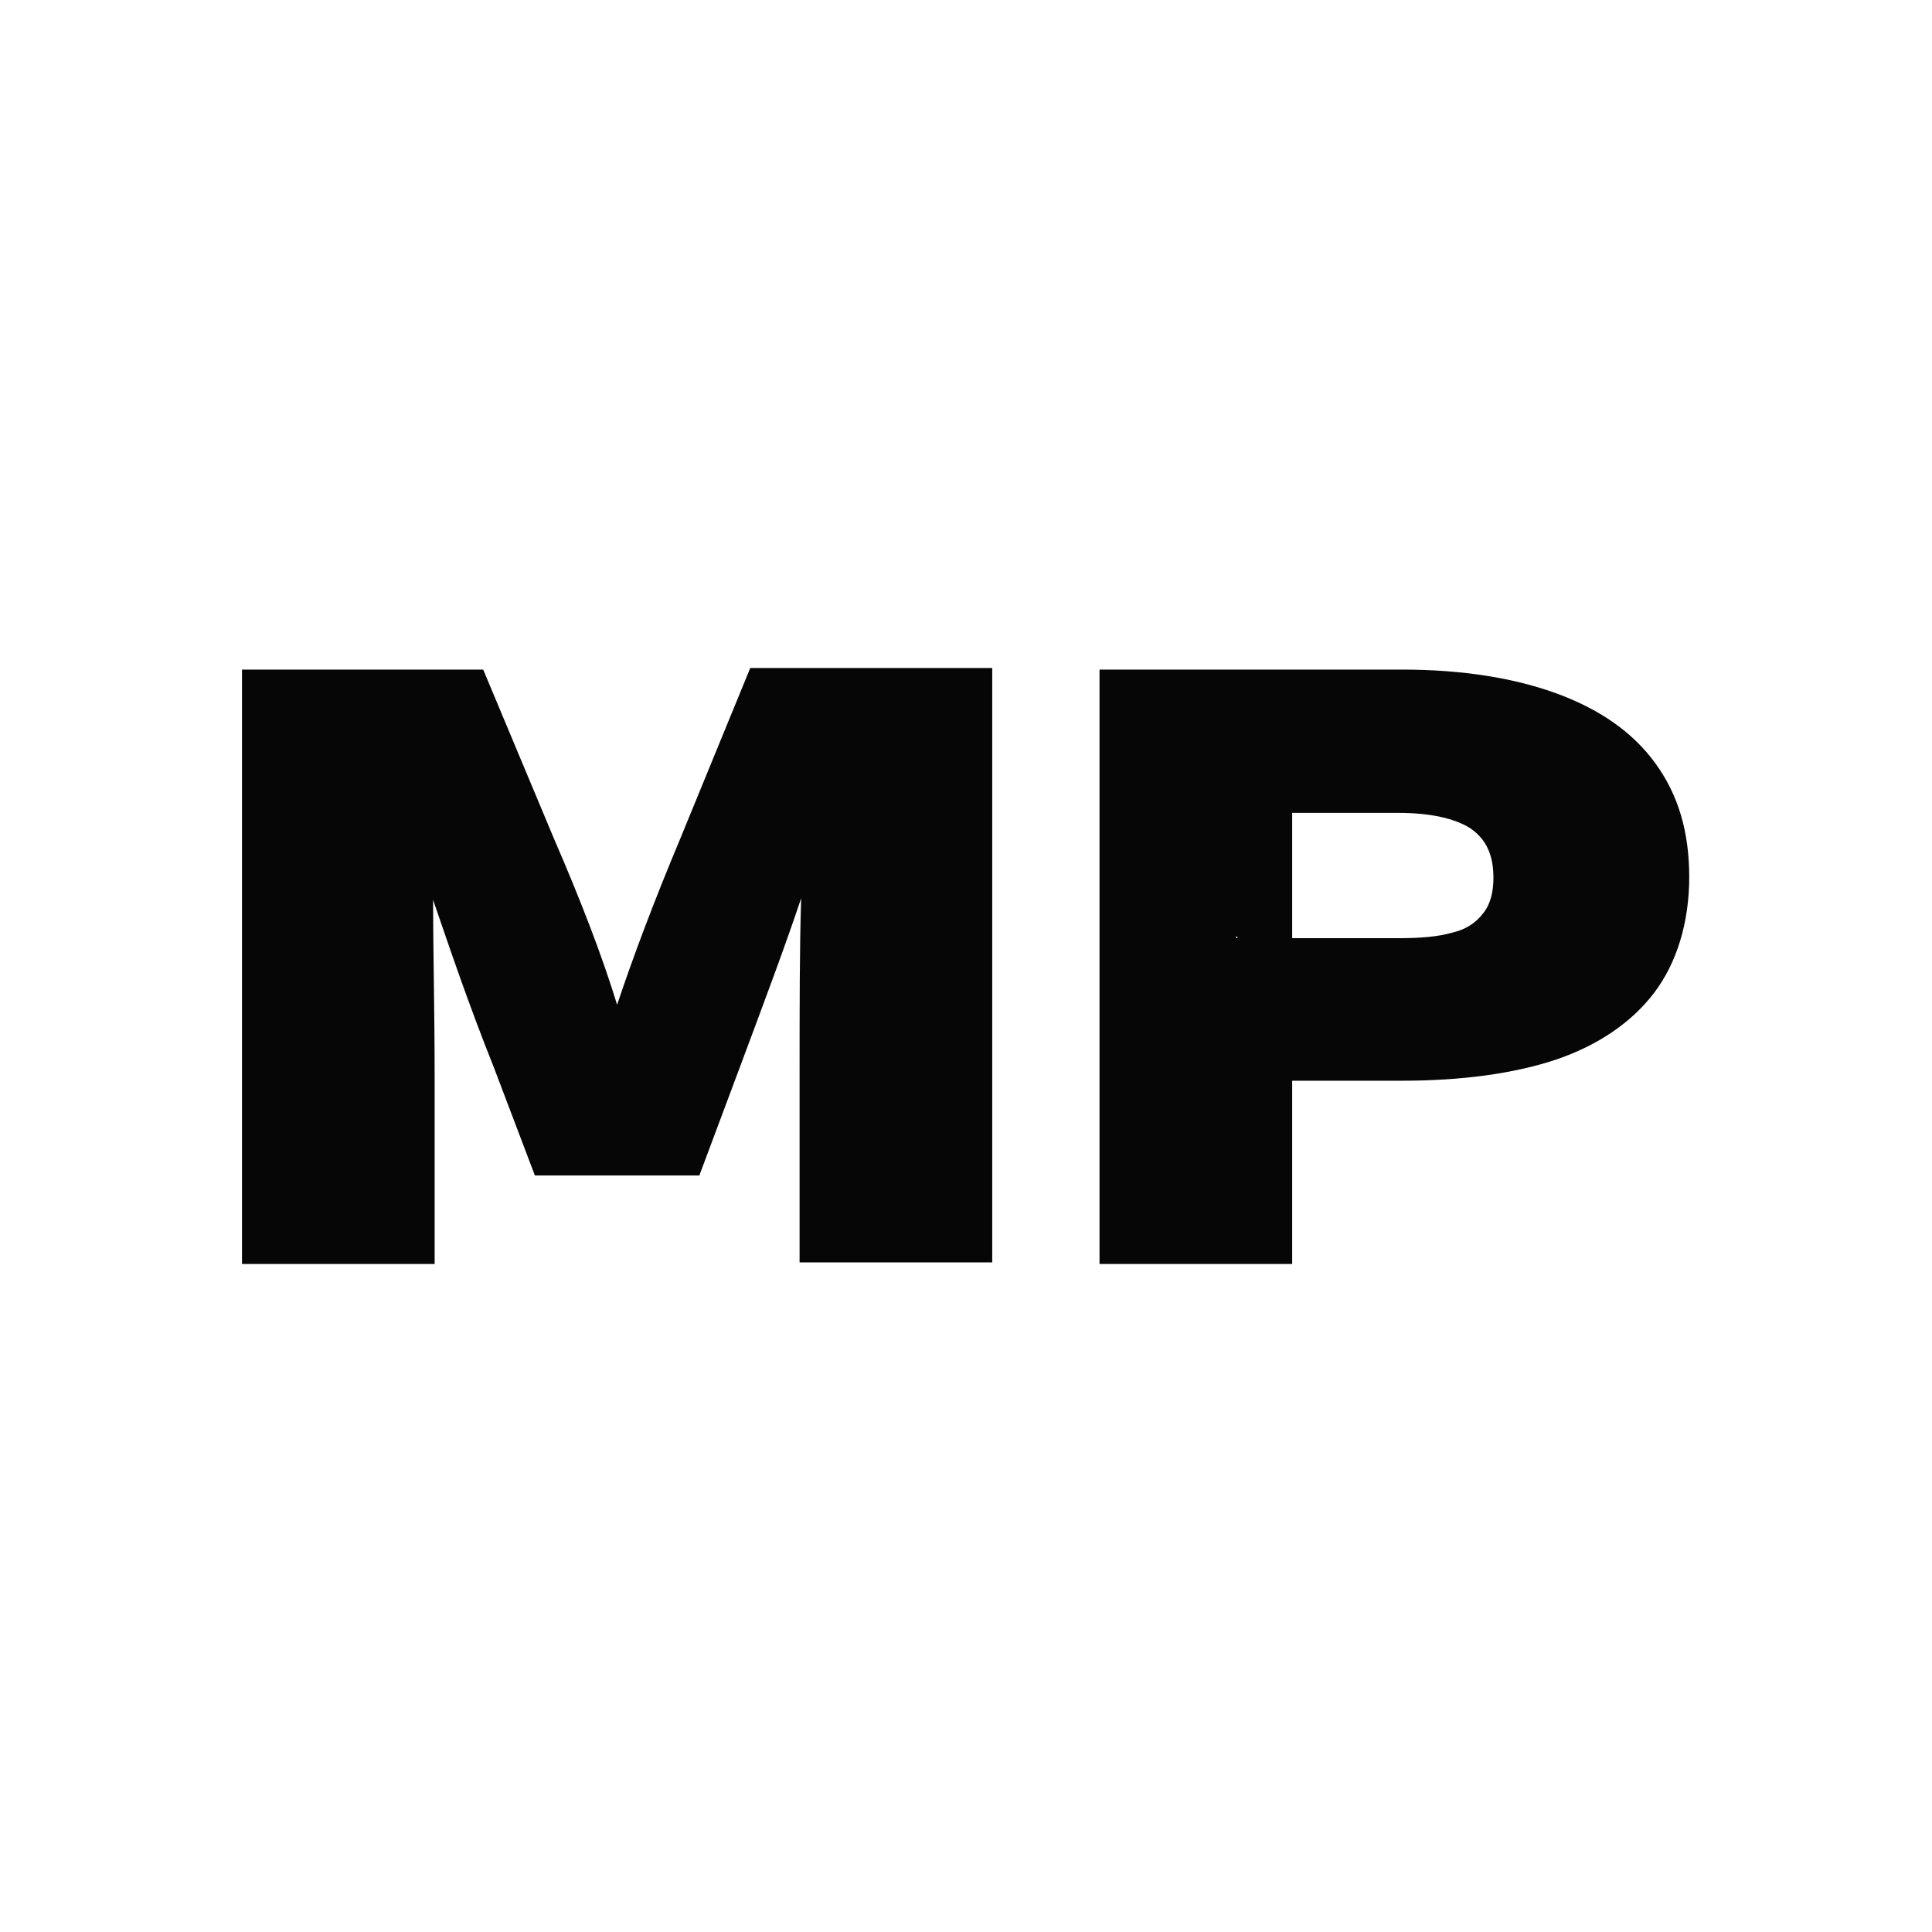
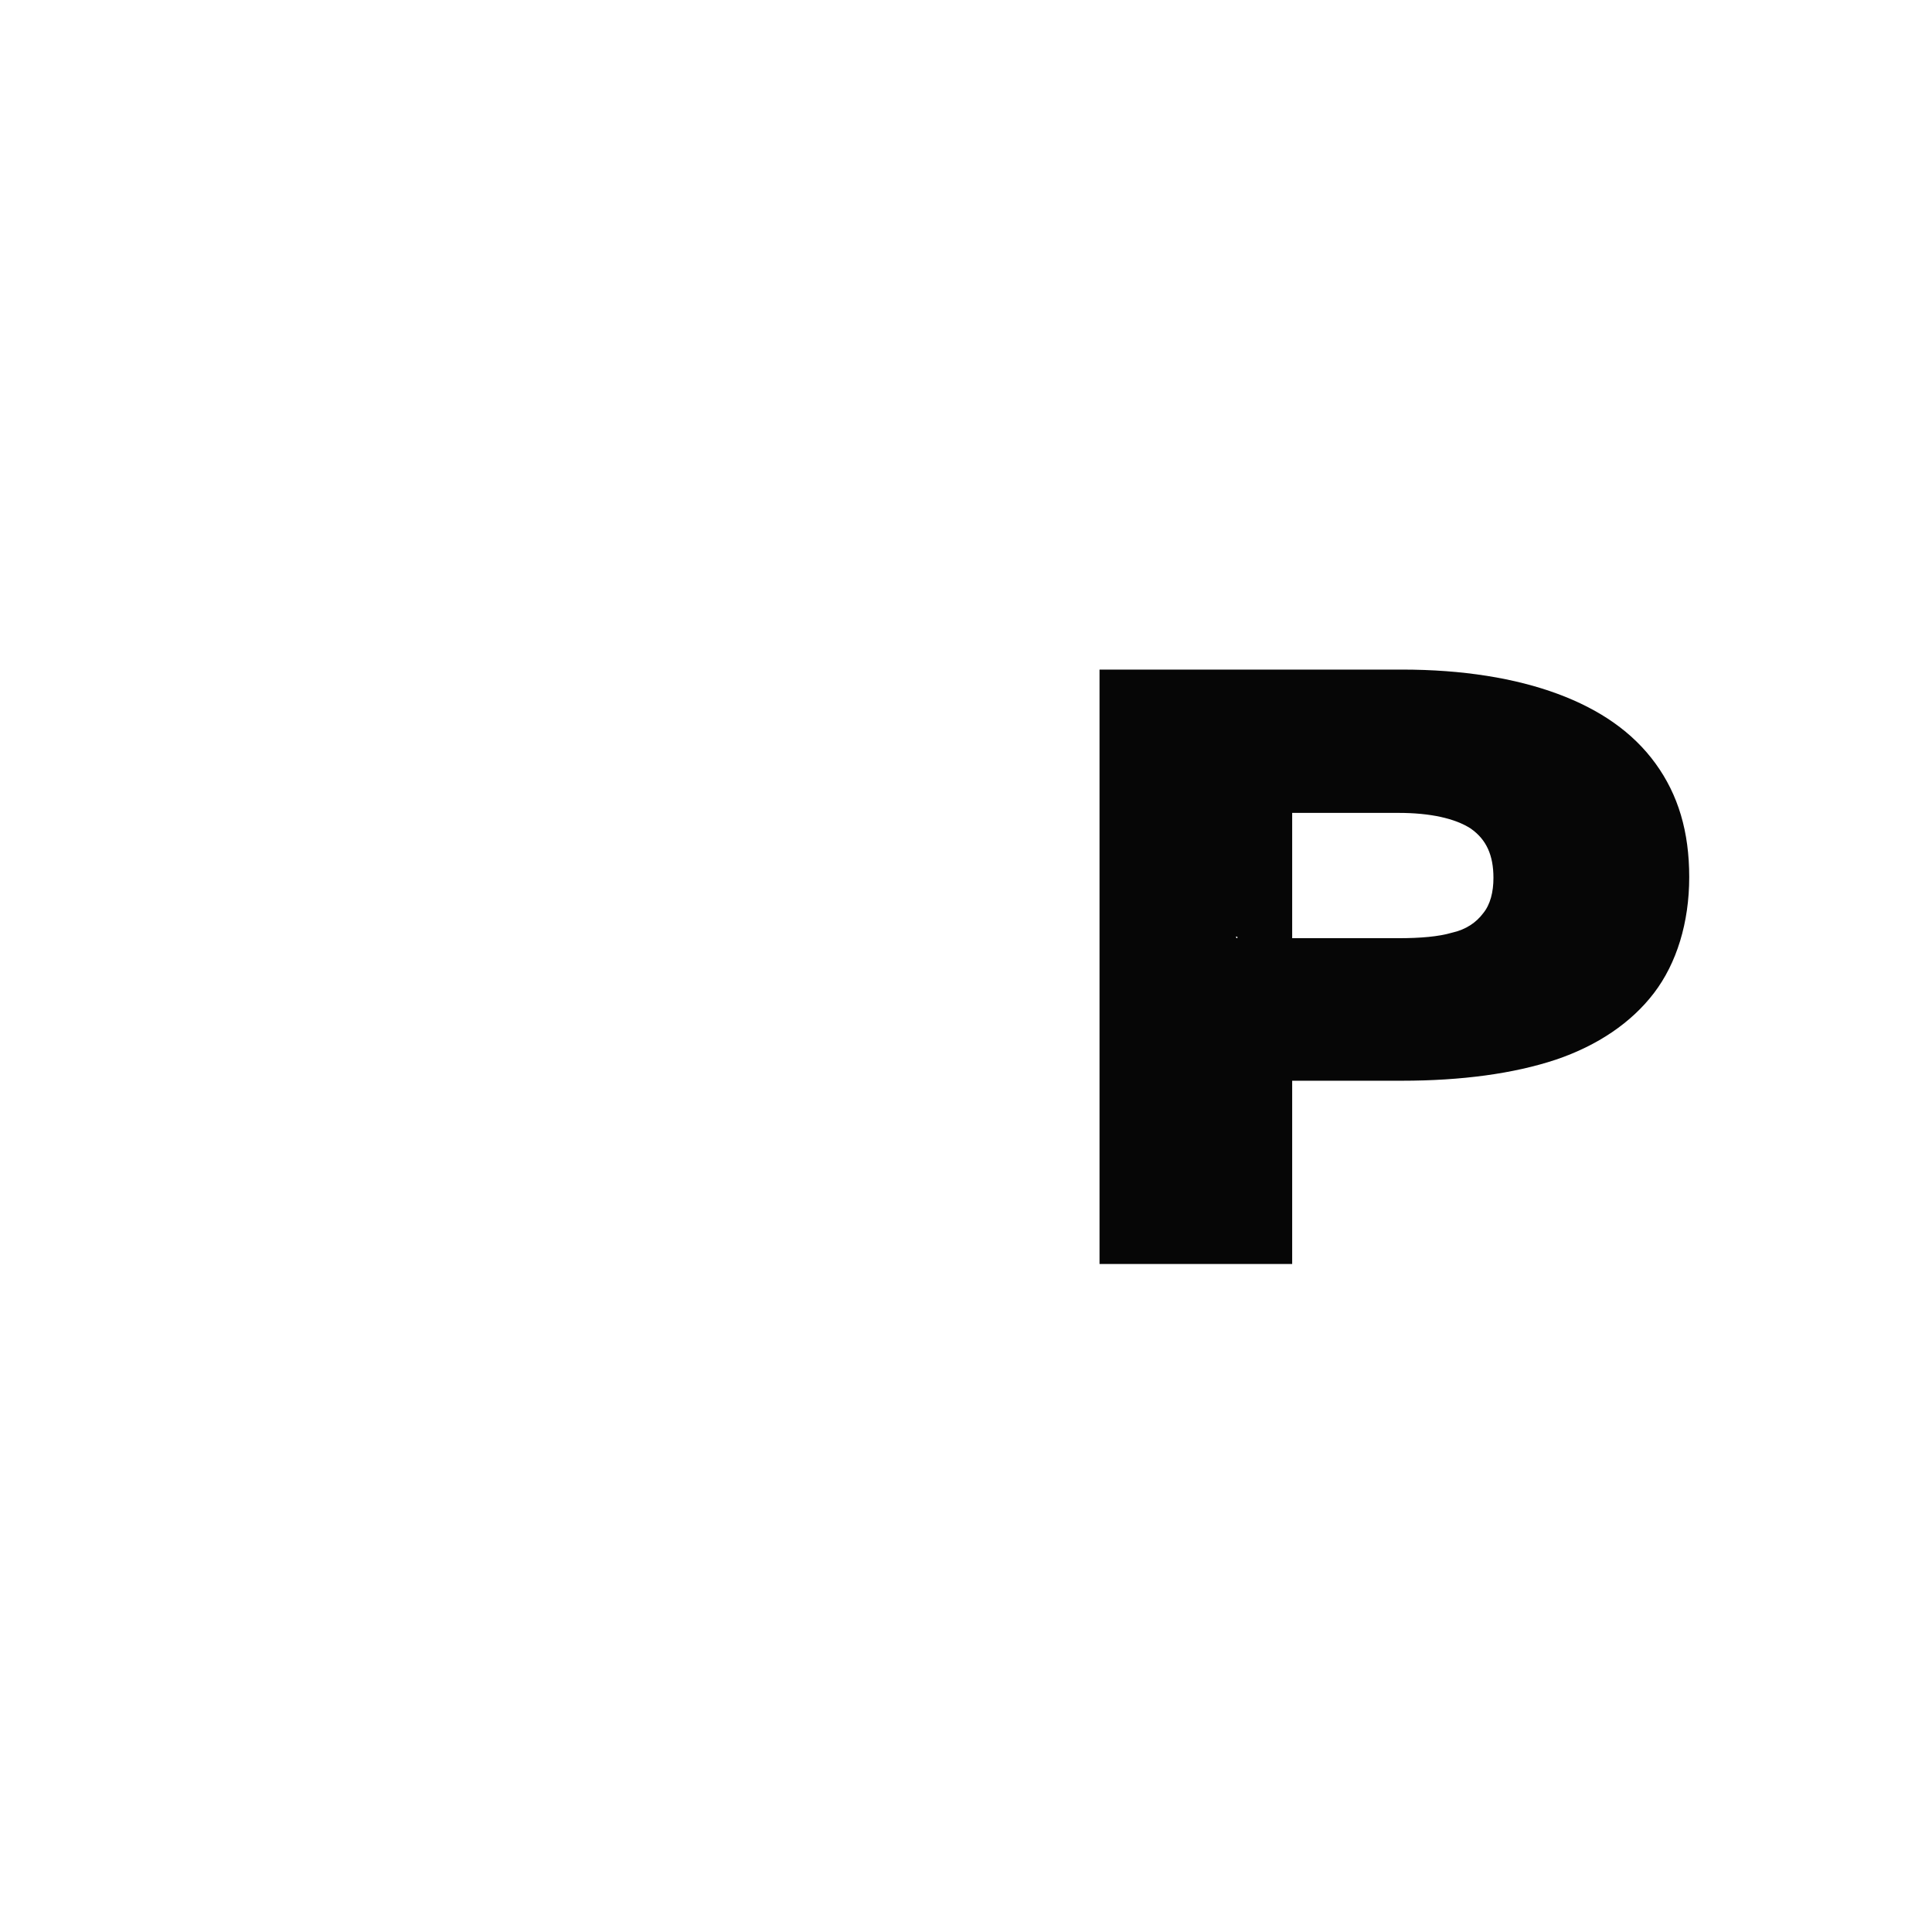
<svg xmlns="http://www.w3.org/2000/svg" id="Layer_2" width="24.67" height="24.67" viewBox="0 0 24.67 24.67">
  <g id="Layer_2-2">
    <rect width="24.67" height="24.67" fill="#fff" />
-     <path d="M3.08,8.55h3.09l.9,2.15c.36.83.63,1.54.81,2.13.2-.6.47-1.32.81-2.13l.89-2.17h3.09v7.59h-2.46v-2.37c0-.9,0-1.66.02-2.28-.2.6-.47,1.32-.78,2.15l-.52,1.39h-2.1l-.52-1.37c-.34-.85-.58-1.57-.78-2.15,0,.63.02,1.39.02,2.28v2.37h-2.46v-7.59Z" fill="#060606" />
    <path d="M14.04,8.55h2.46v7.59h-2.46v-7.59ZM15.79,11.98h2.06c.29,0,.52-.02.69-.07.18-.04.31-.13.4-.25.09-.11.13-.27.13-.45,0-.29-.09-.49-.29-.63-.2-.13-.52-.2-.92-.2h-2.06v-1.83h2.1c.78,0,1.45.11,1.99.31s.96.49,1.25.89c.29.4.43.87.43,1.45s-.16,1.1-.45,1.48c-.29.38-.72.67-1.25.85-.54.18-1.21.27-1.97.27h-2.1v-1.84h-.02Z" fill="#060606" />
  </g>
</svg>